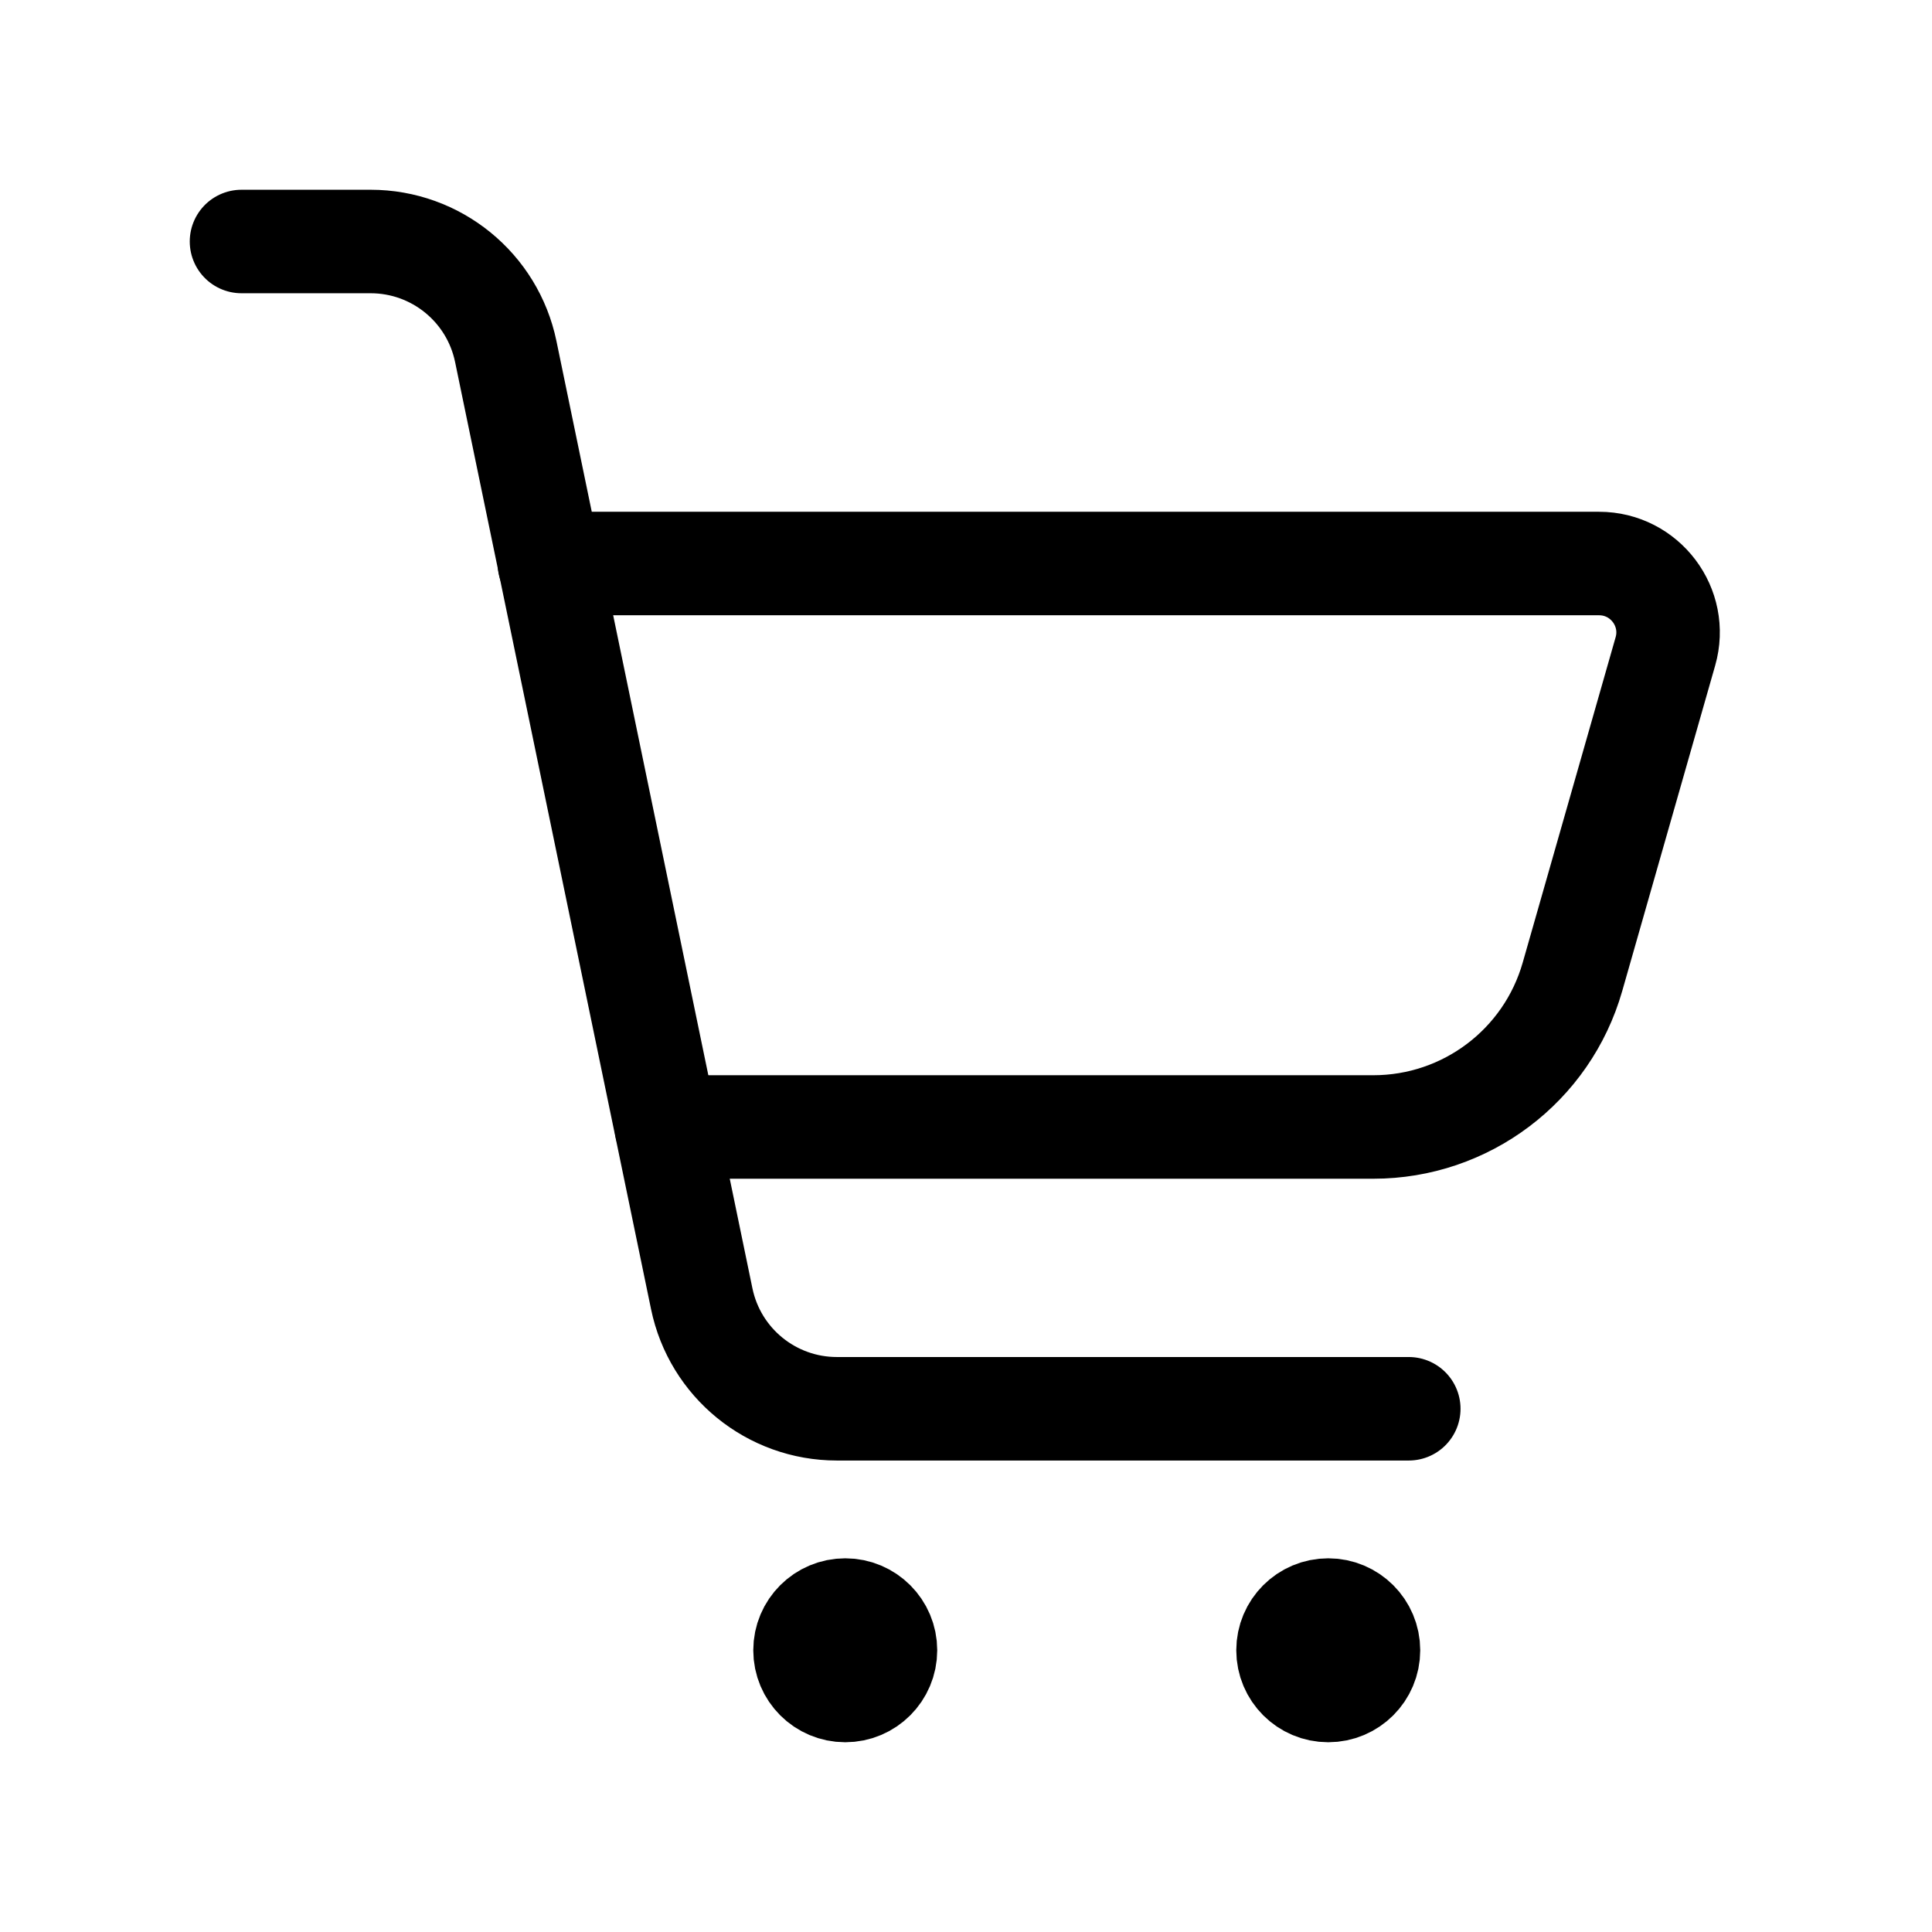
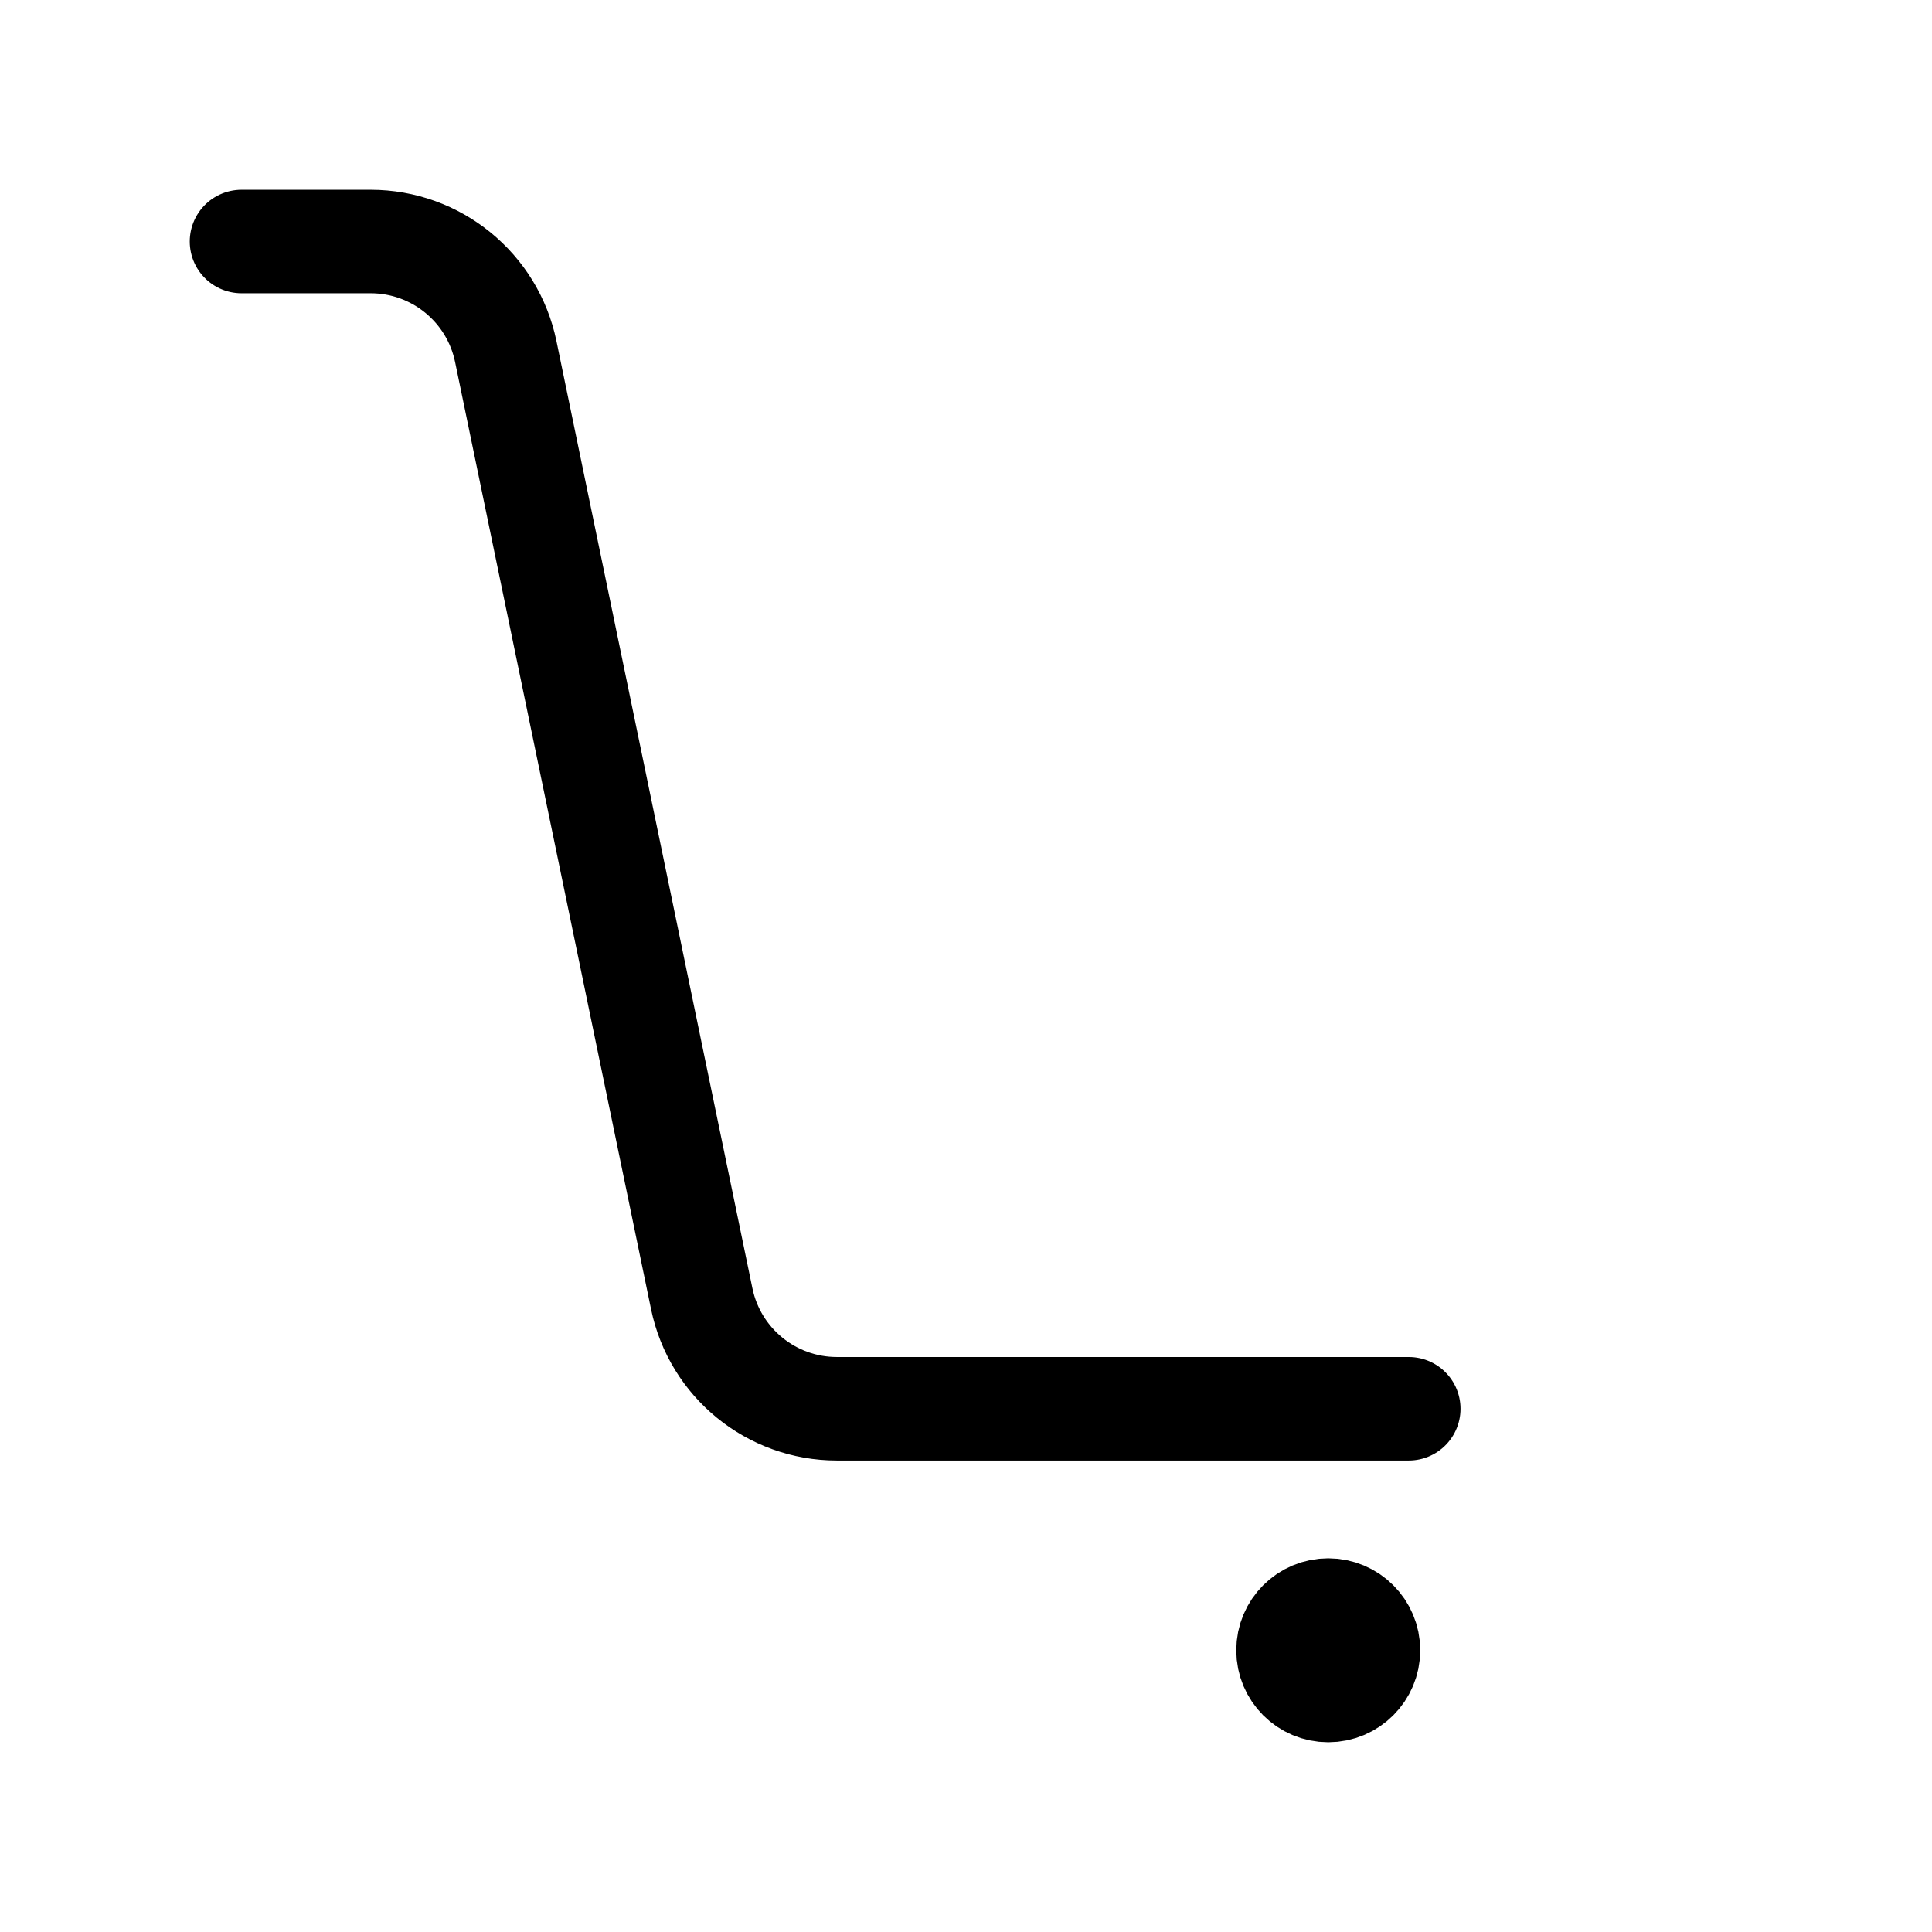
<svg xmlns="http://www.w3.org/2000/svg" width="28" height="28" viewBox="0 0 28 28" fill="none">
  <path d="M3.5 3.5H5.371C6.32 3.5 7.138 4.166 7.33 5.095L10.17 18.822C10.362 19.751 11.18 20.417 12.129 20.417H20.417" stroke="black" stroke-width="1.5" stroke-linecap="round" stroke-linejoin="round" />
-   <path d="M7.962 8.167H23.175C23.839 8.167 24.319 8.803 24.136 9.441L22.789 14.158C22.421 15.445 21.244 16.333 19.904 16.333H9.657" stroke="black" stroke-width="1.5" stroke-linecap="round" stroke-linejoin="round" />
  <circle cx="19.25" cy="23.917" r="0.583" fill="black" stroke="black" stroke-width="1.5" stroke-linecap="round" stroke-linejoin="round" />
-   <circle cx="0.583" cy="0.583" r="0.583" transform="matrix(1 0 0 -1 11.667 24.5)" fill="black" stroke="black" stroke-width="1.5" stroke-linecap="round" stroke-linejoin="round" />
</svg>